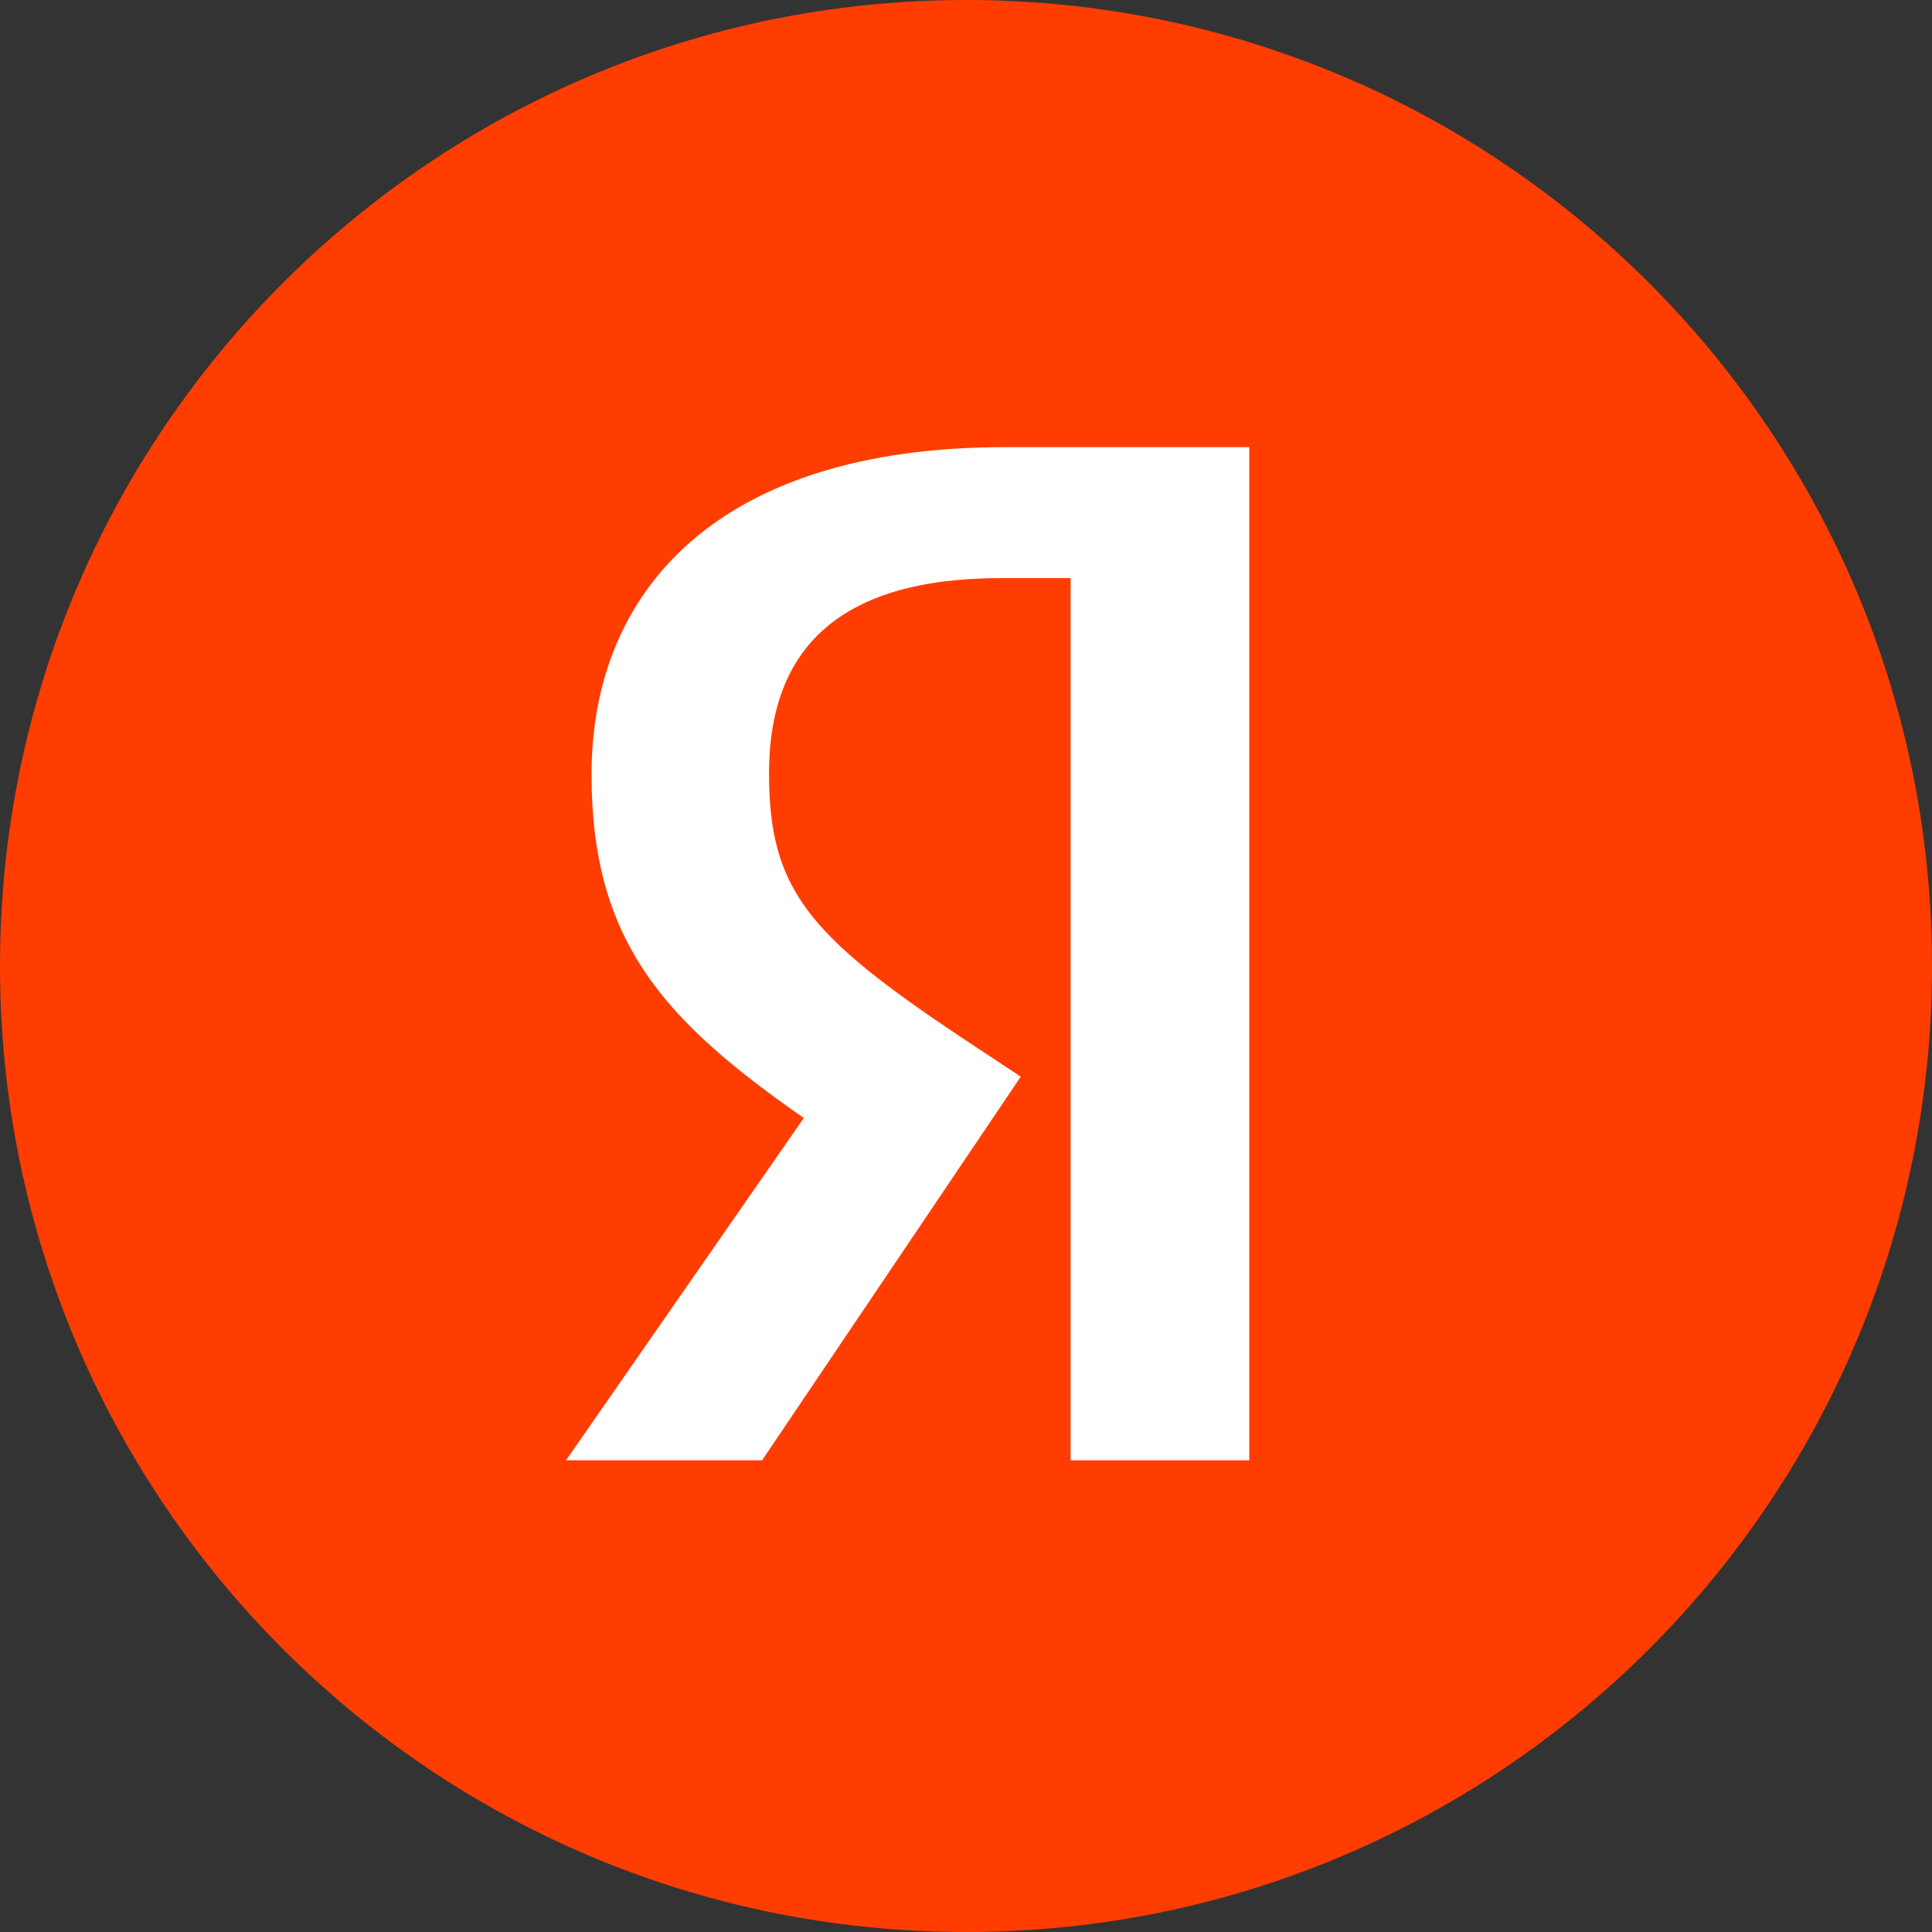
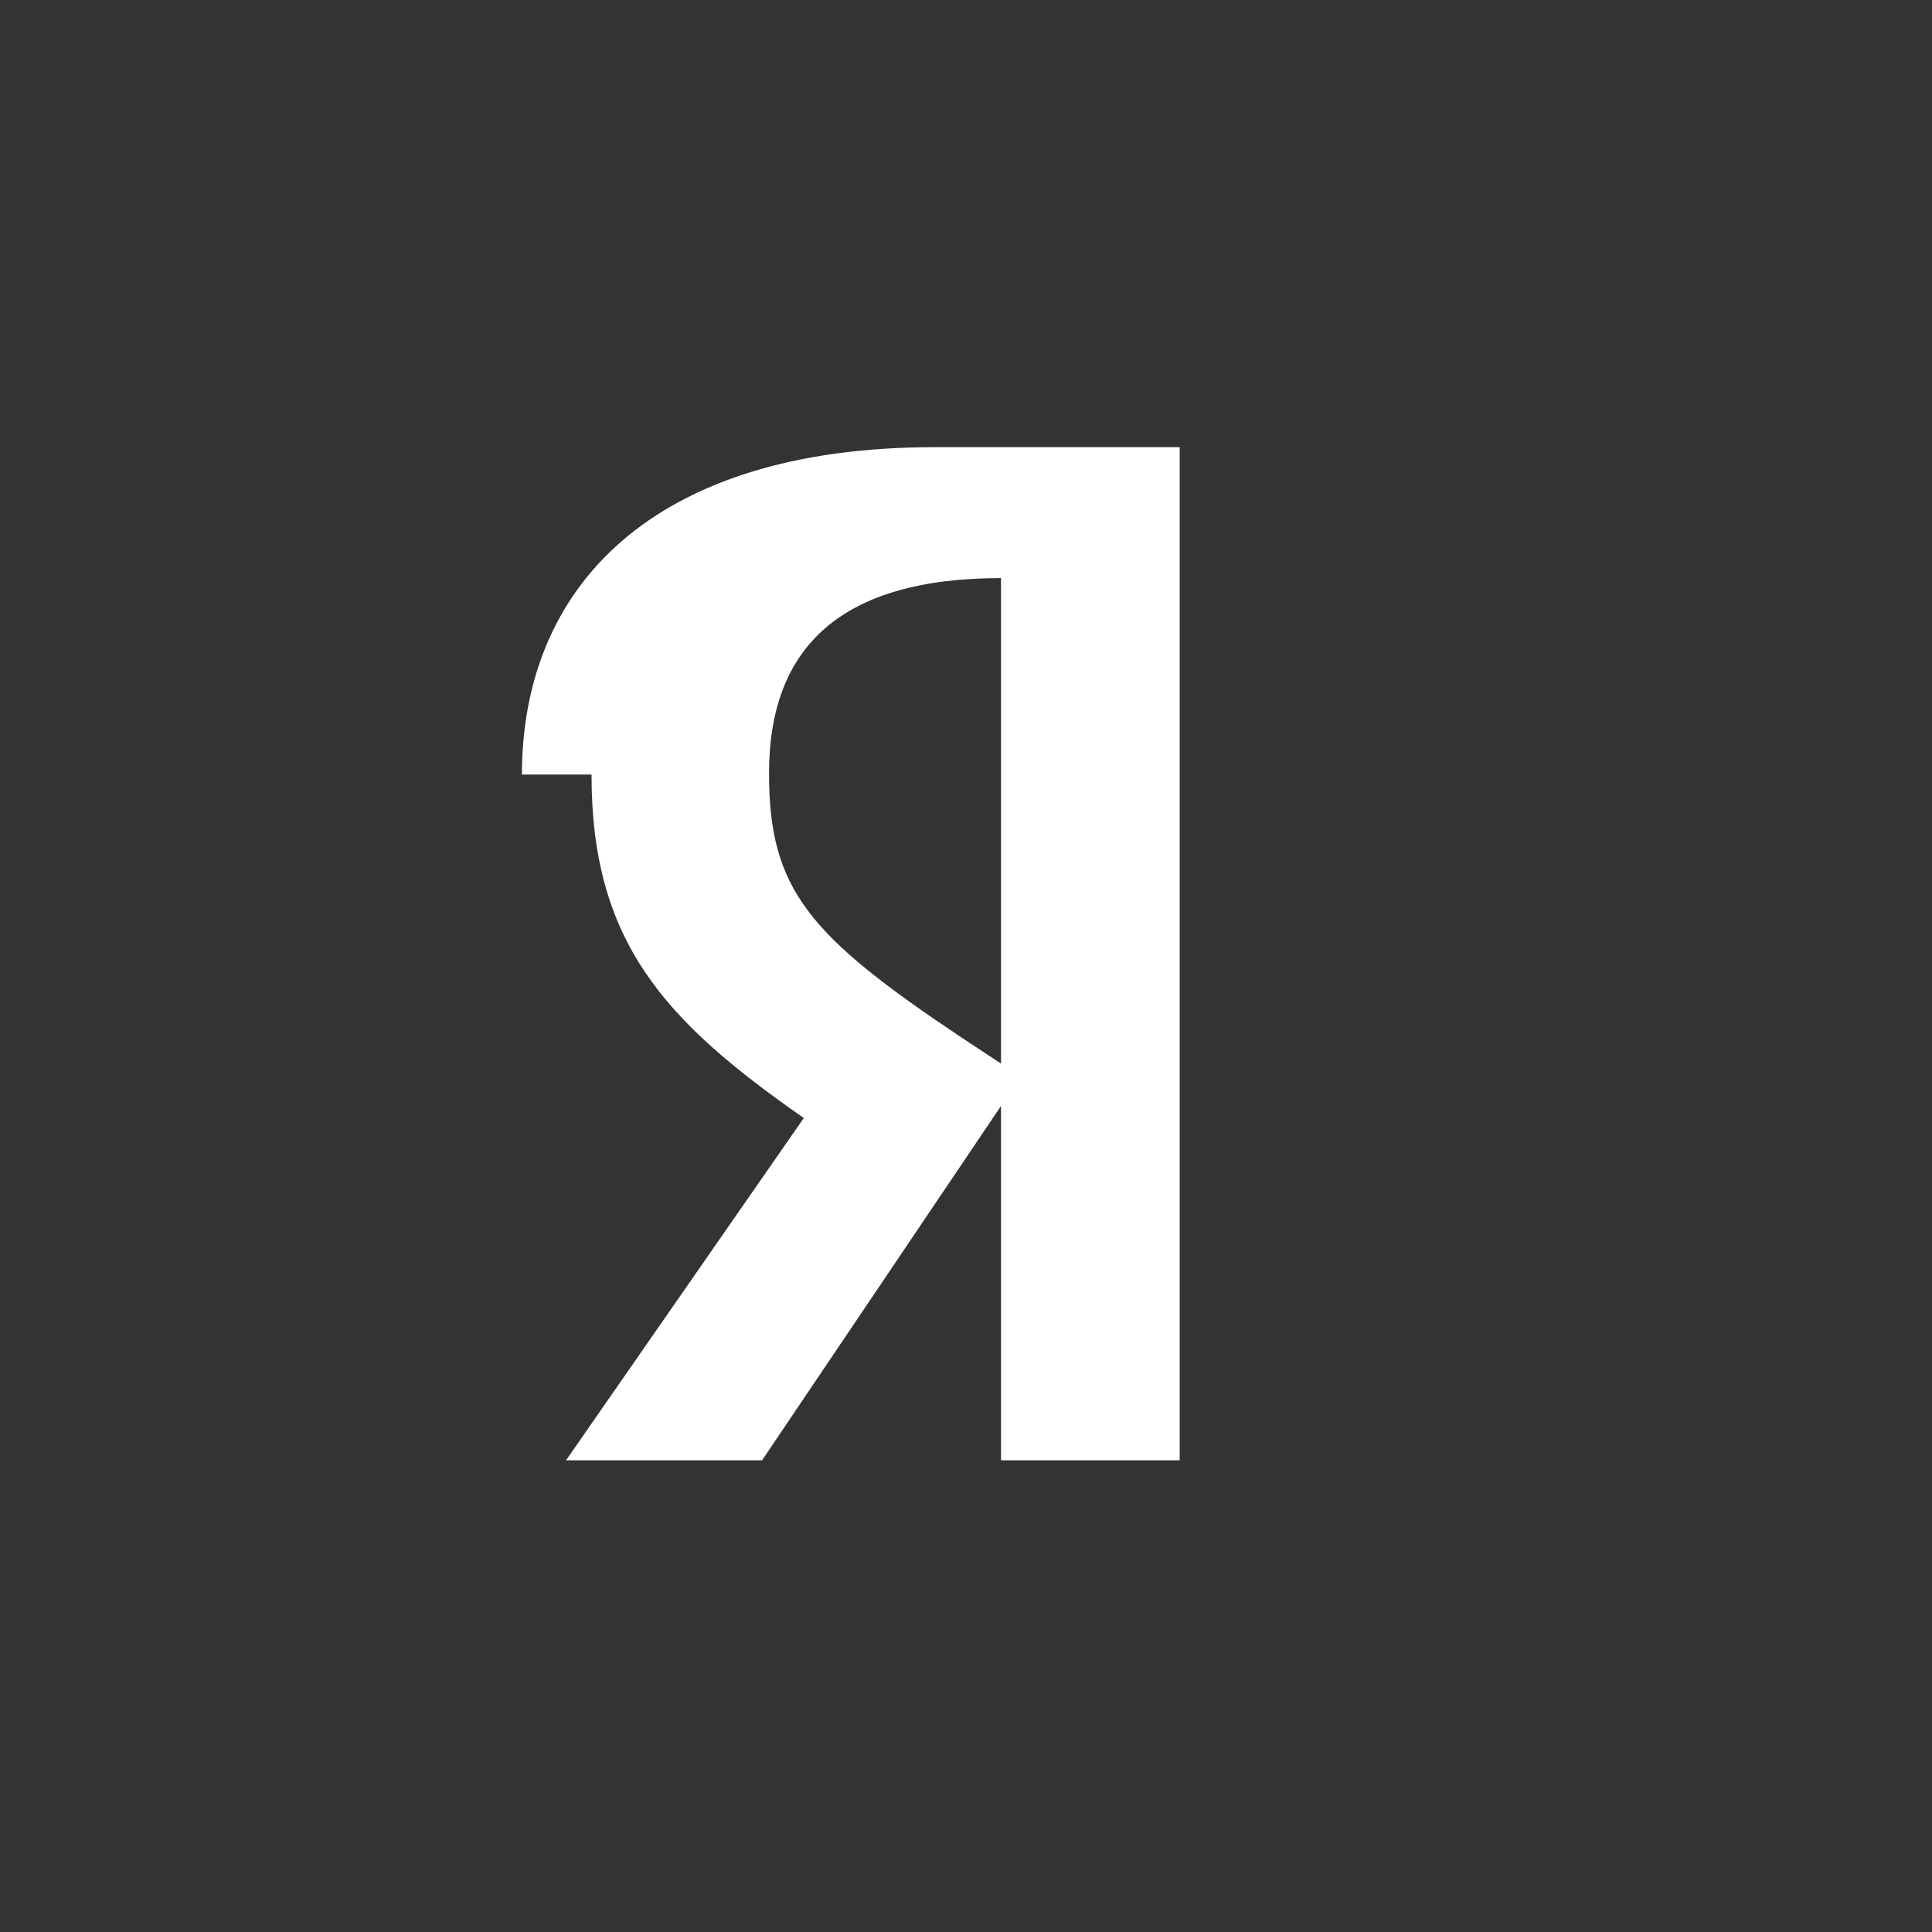
<svg xmlns="http://www.w3.org/2000/svg" fill="none" viewBox="0 0 40 40">
  <rect x="0" y="0" width="40" height="40" fill="#333333" stroke="none" />
-   <path d="M40 20C40 8.954 31.046 0 20 0S0 8.954 0 20s8.954 20 20 20 20-8.954 20-20Z" fill="#FF3D00" />
-   <path d="M12.247 16.036c0 3.448 1.489 5.089 4.395 7.111l-4.923 7.087h4.059l5.356-7.943-1.225-.809c-3.17-2.116-3.987-3.068-3.987-5.47 0-2.616 1.489-4.043 4.803-4.043h1.441v18.265h3.699V9.258h-5.068c-5.884 0-8.55 2.925-8.55 6.778Z" fill="#fff" />
+   <path d="M12.247 16.036c0 3.448 1.489 5.089 4.395 7.111l-4.923 7.087h4.059l5.356-7.943-1.225-.809c-3.17-2.116-3.987-3.068-3.987-5.47 0-2.616 1.489-4.043 4.803-4.043v18.265h3.699V9.258h-5.068c-5.884 0-8.55 2.925-8.55 6.778Z" fill="#fff" />
</svg>